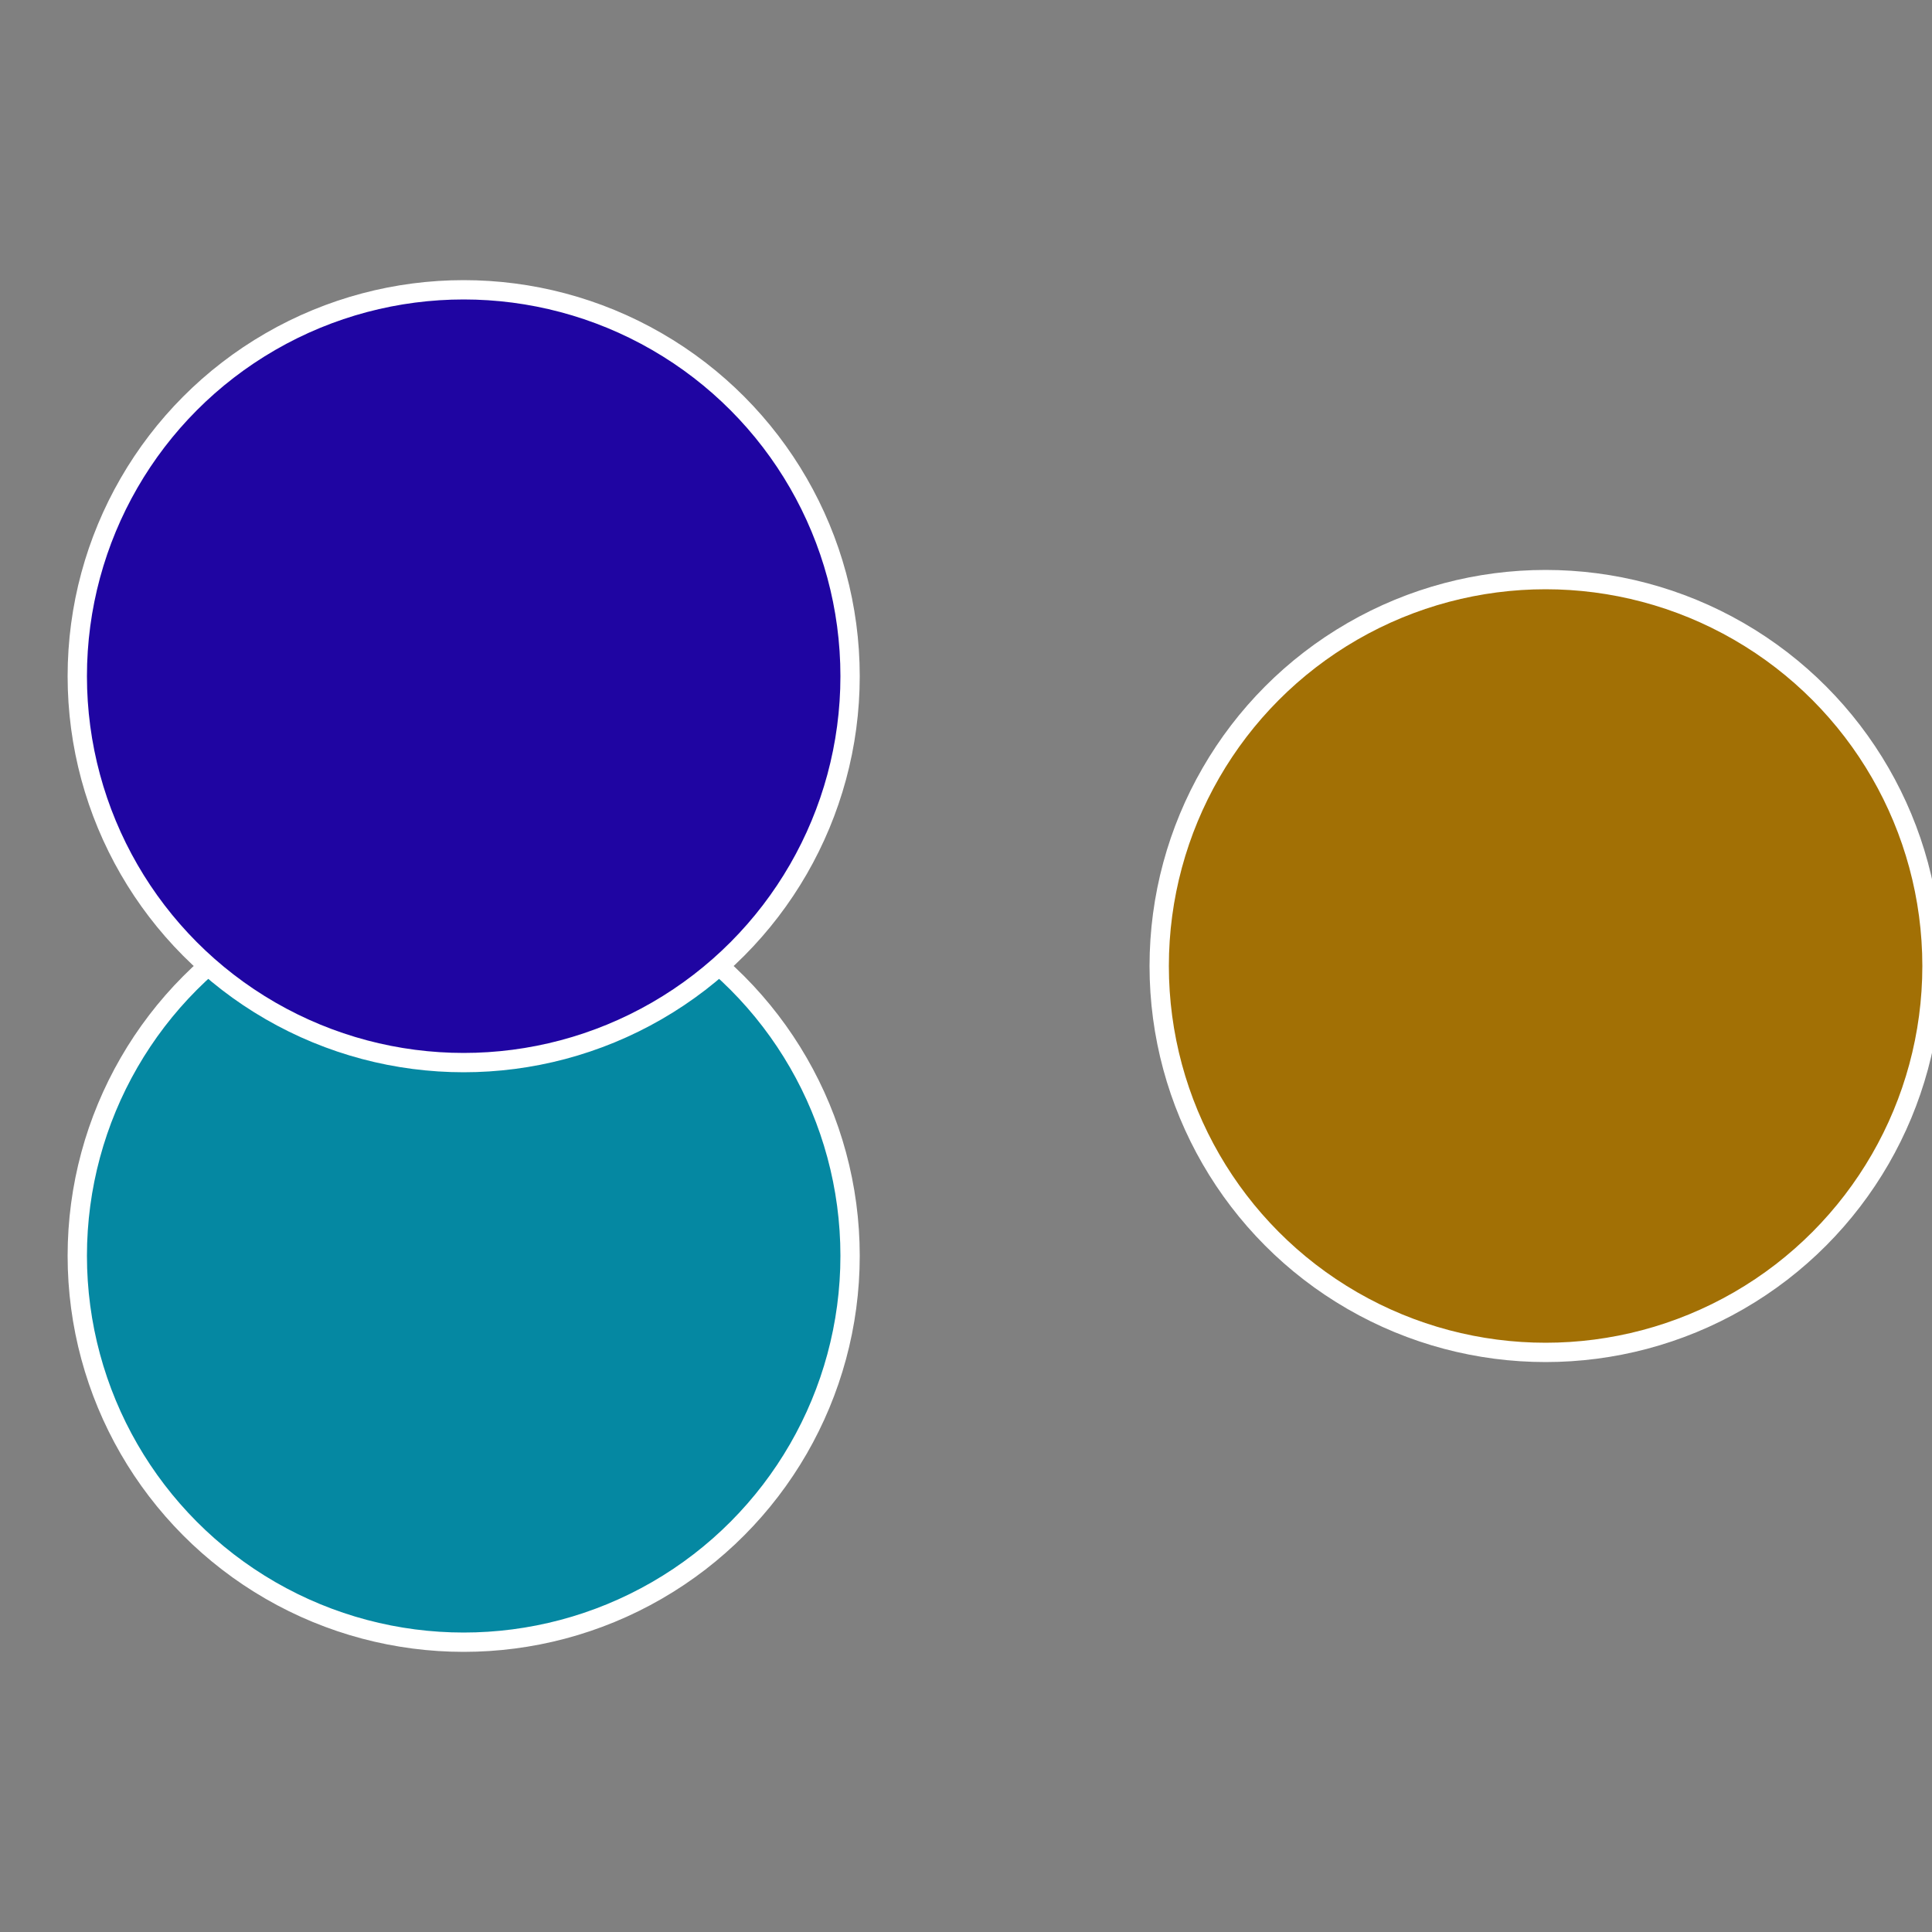
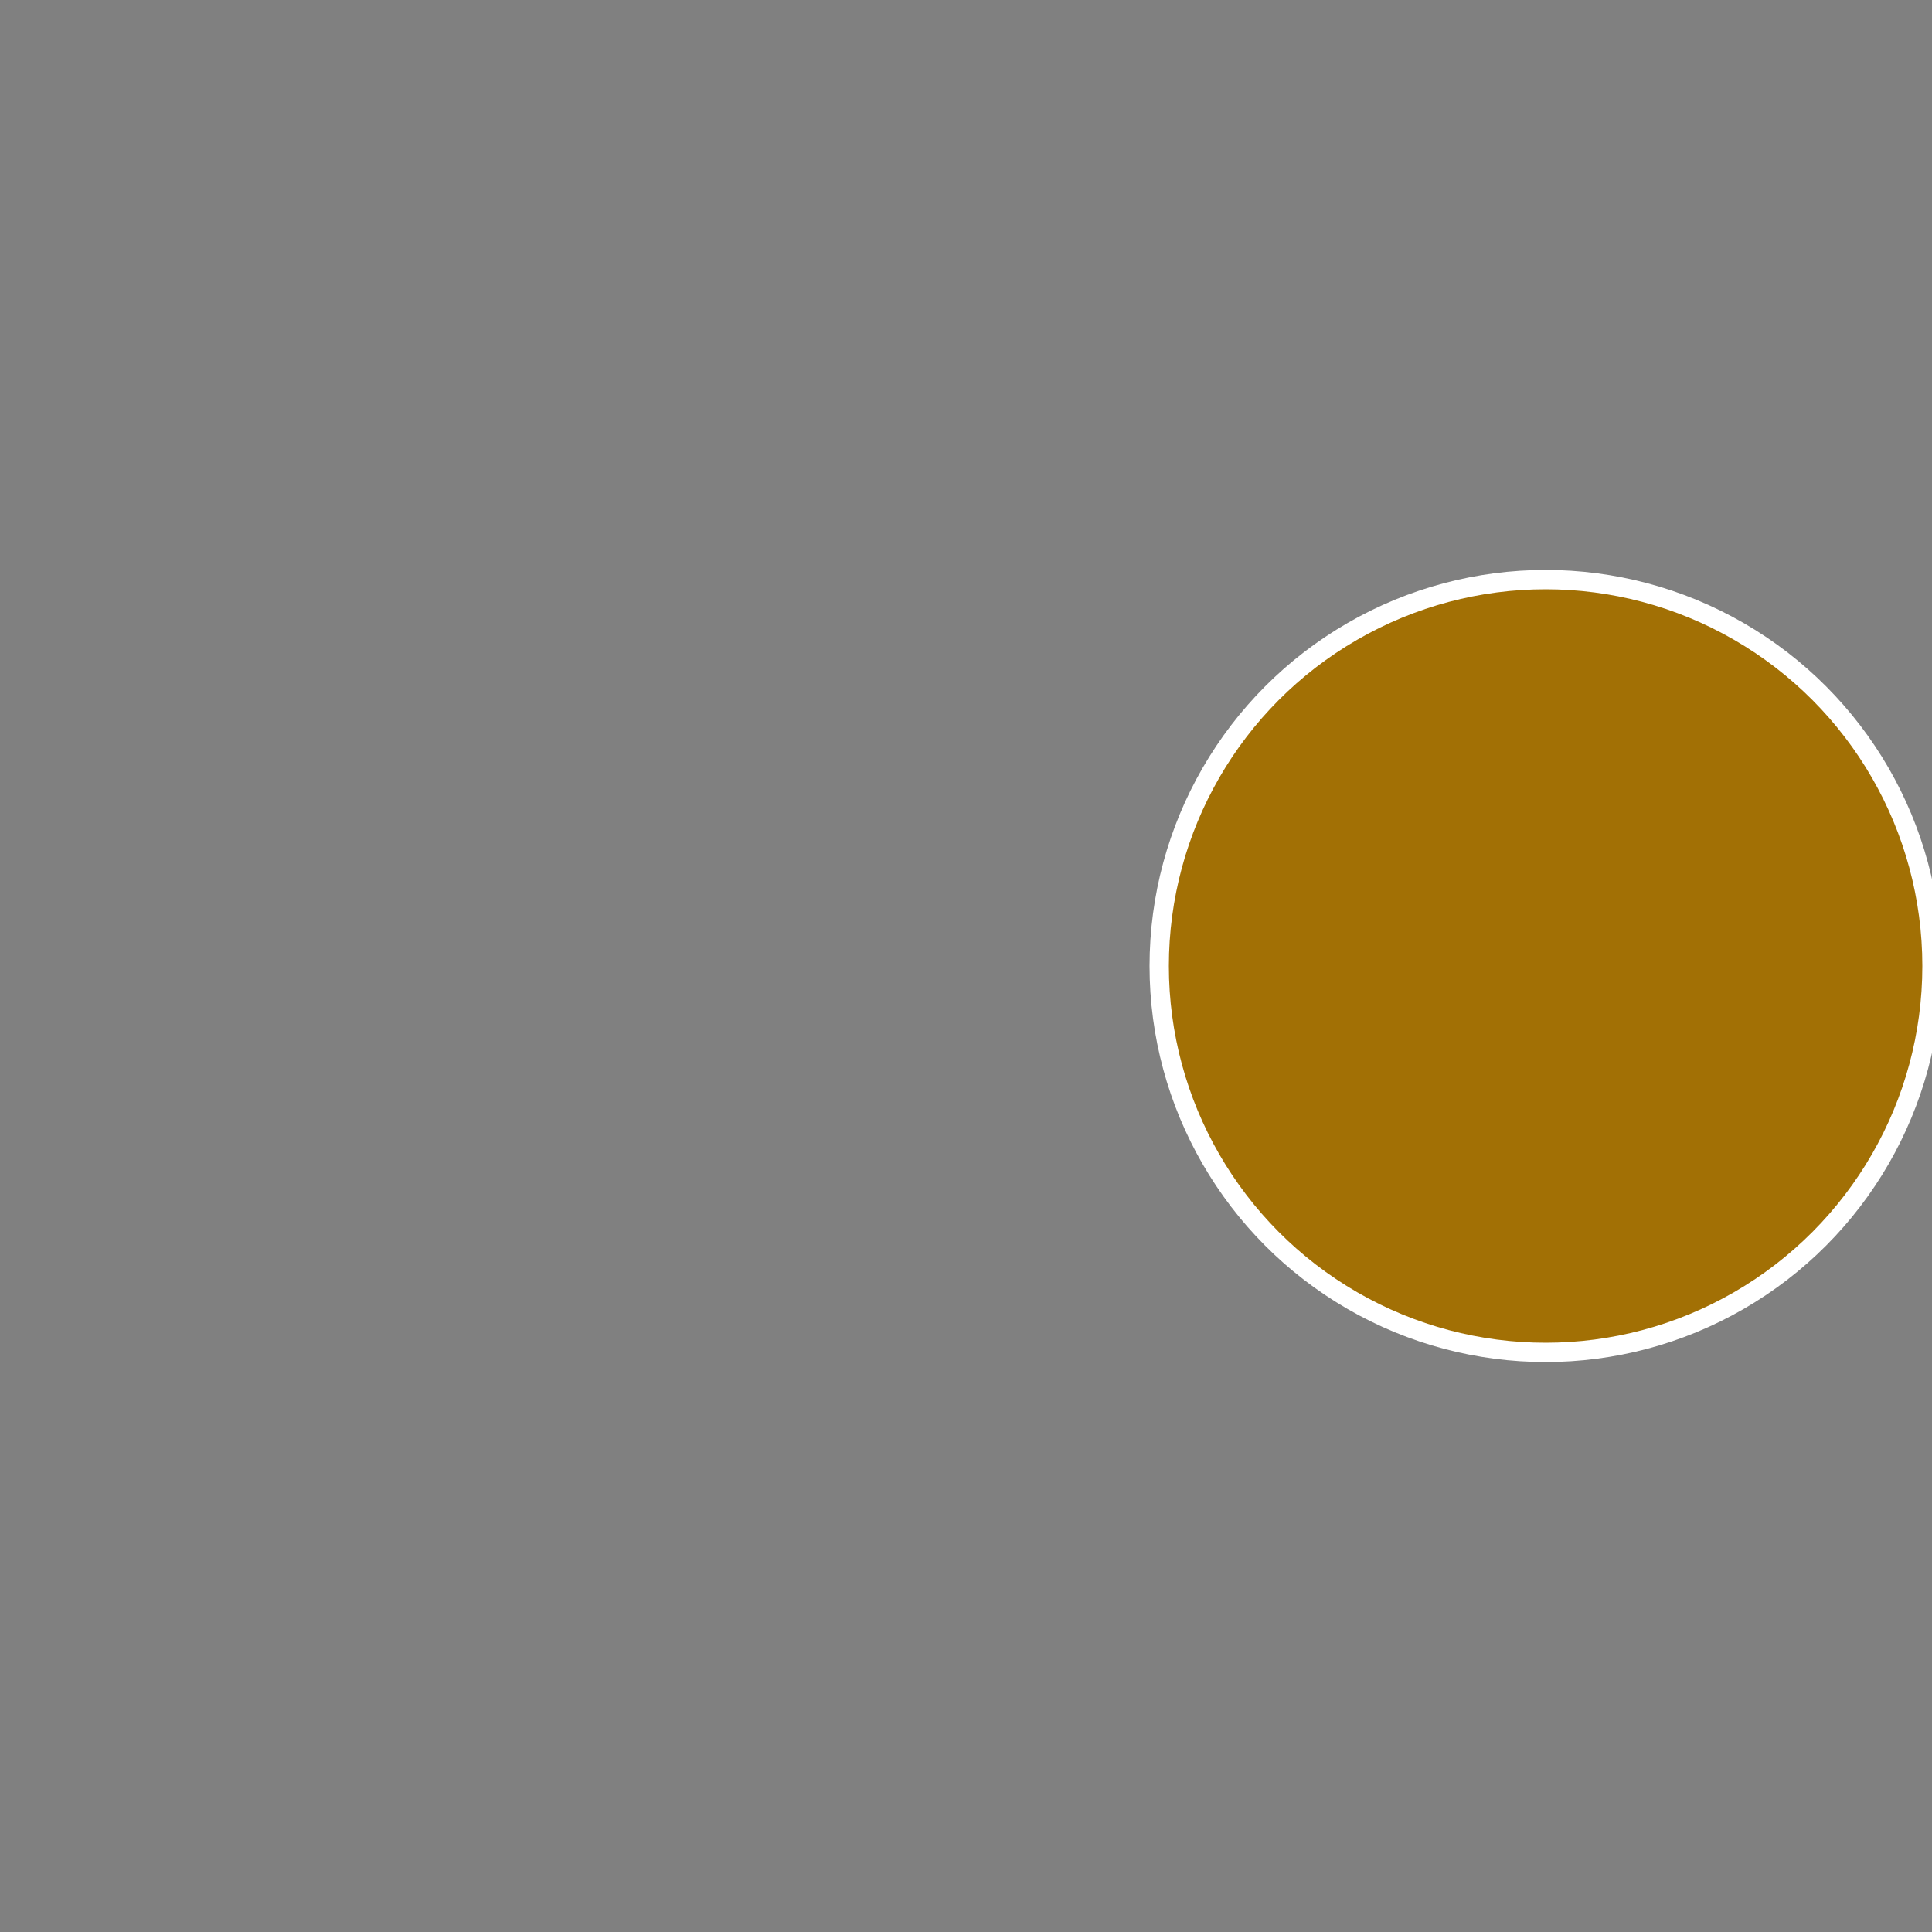
<svg xmlns="http://www.w3.org/2000/svg" width="500" height="500" viewBox="-1 -1 2 2">
  <rect x="-1" y="-1" width="2" height="2" fill="#808080" stroke="none" />
  <circle cx="0.6" cy="0" r="0.4" fill="#a27005" stroke="#fff" stroke-width="1%" />
-   <circle cx="-0.52" cy="0.3" r="0.4" fill="#0588a2" stroke="#fff" stroke-width="1%" />
-   <circle cx="-0.52" cy="-0.3" r="0.4" fill="#1f05a2" stroke="#fff" stroke-width="1%" />
</svg>